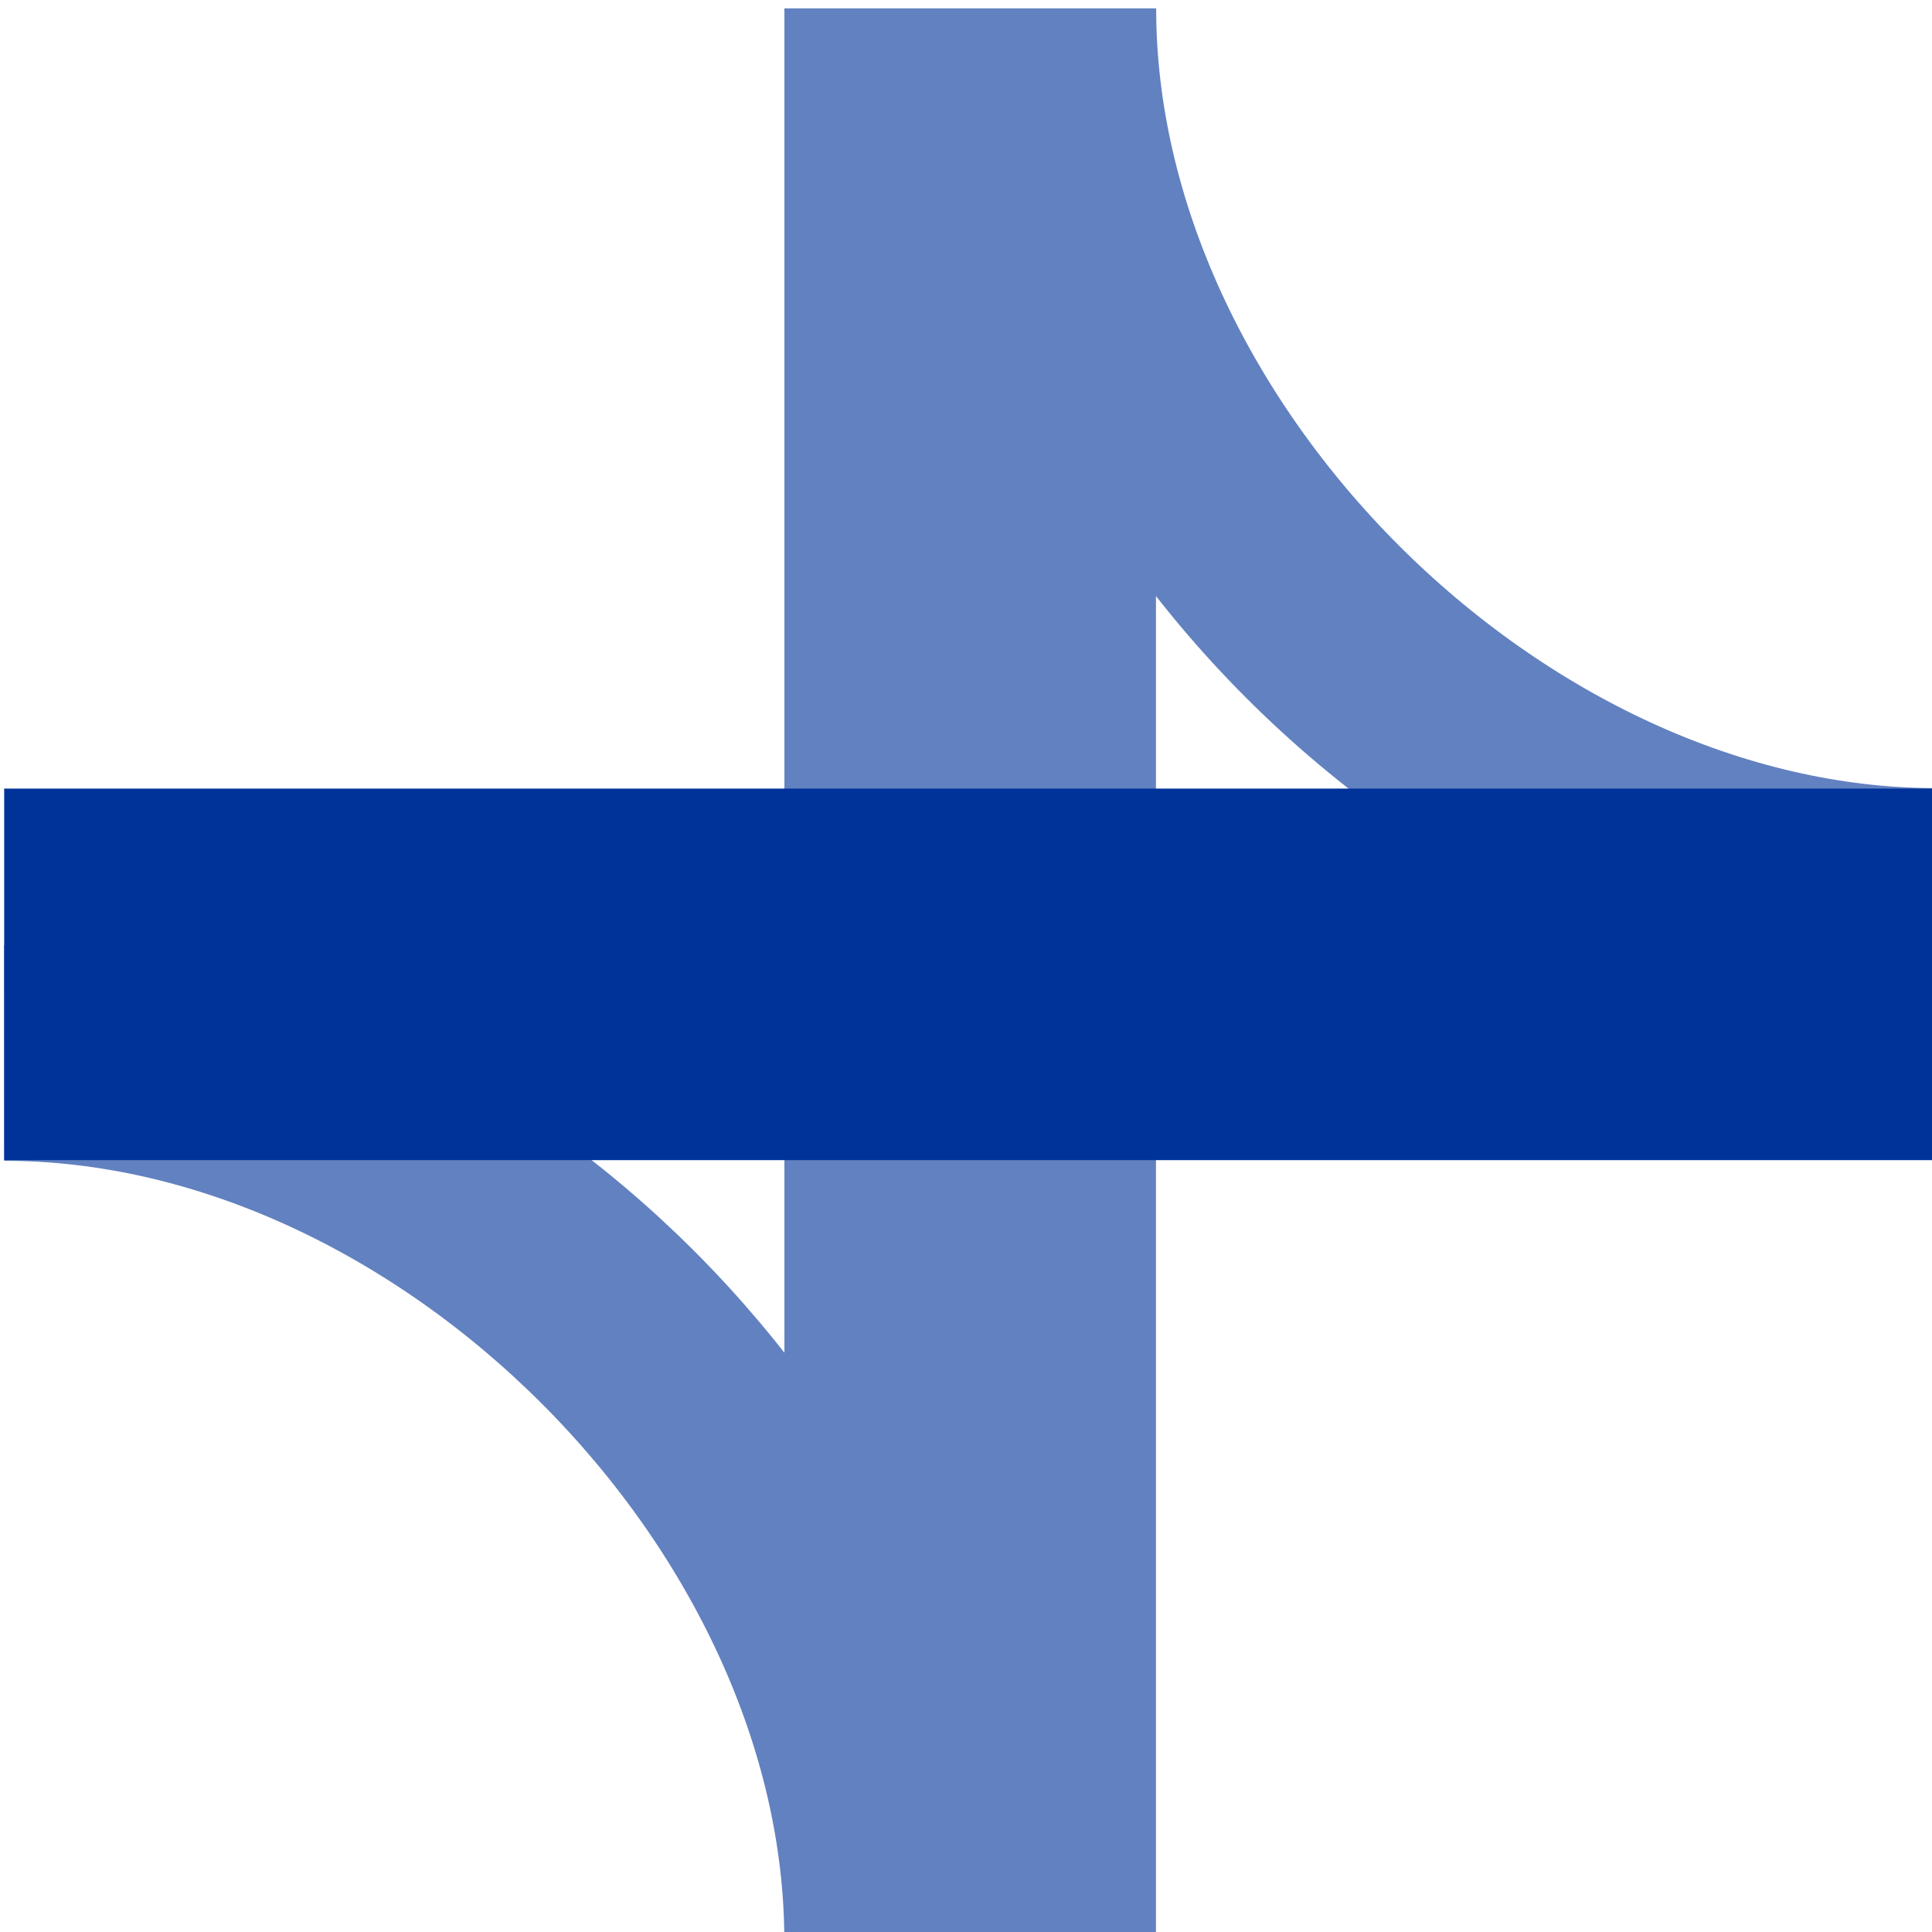
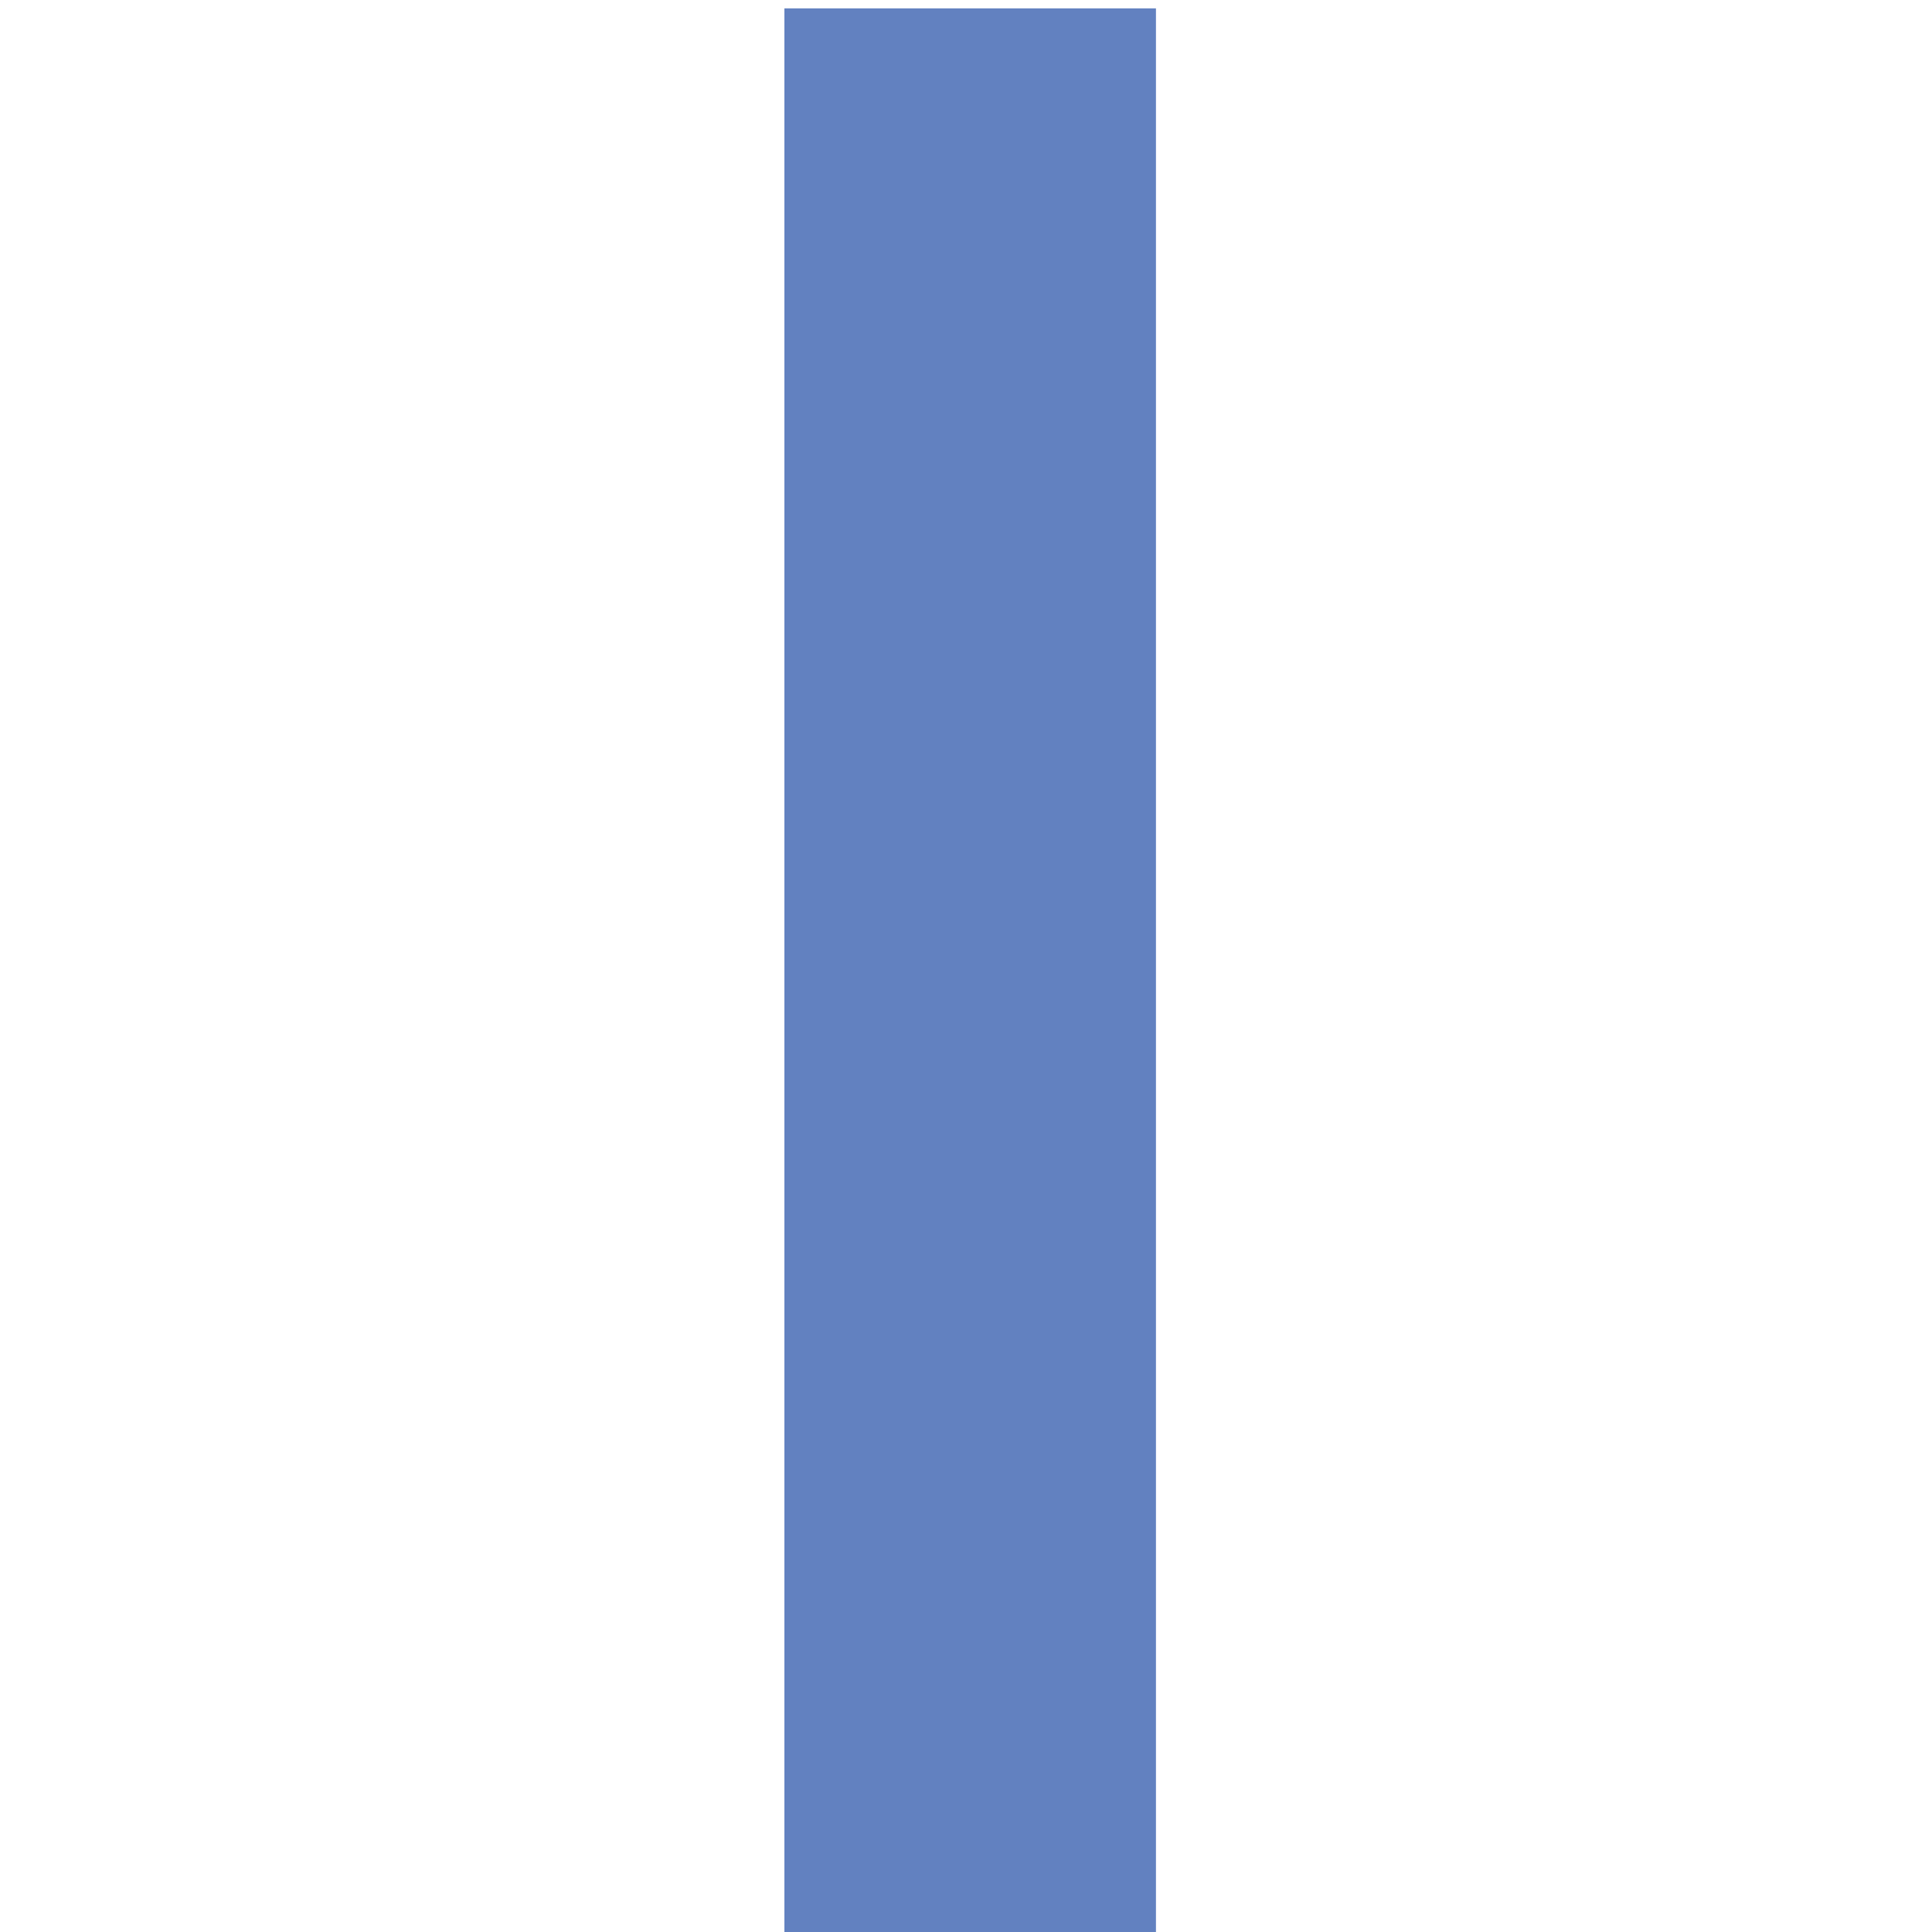
<svg xmlns="http://www.w3.org/2000/svg" width="500" height="500">
  <g transform="translate(1.082,2.165)">
    <g style="fill:none;stroke:#6281C0;stroke-width:55.824">
-       <path d="M 500.032,229.718 C 382.932,229.775 270.223,116.981 270.223,0.058" />
-       <path d="M 0,270.34 C 117.1,270.283 229.809,383.077 229.809,500" />
-     </g>
+       </g>
    <g style="fill:none;stroke:#039;stroke-width:96.154">
      <line x1="250" y1="500" x2="250" y2="0" style="stroke:#6281C0" />
-       <line x1="500" y1="250" x2="0" y2="250" />
    </g>
  </g>
</svg>